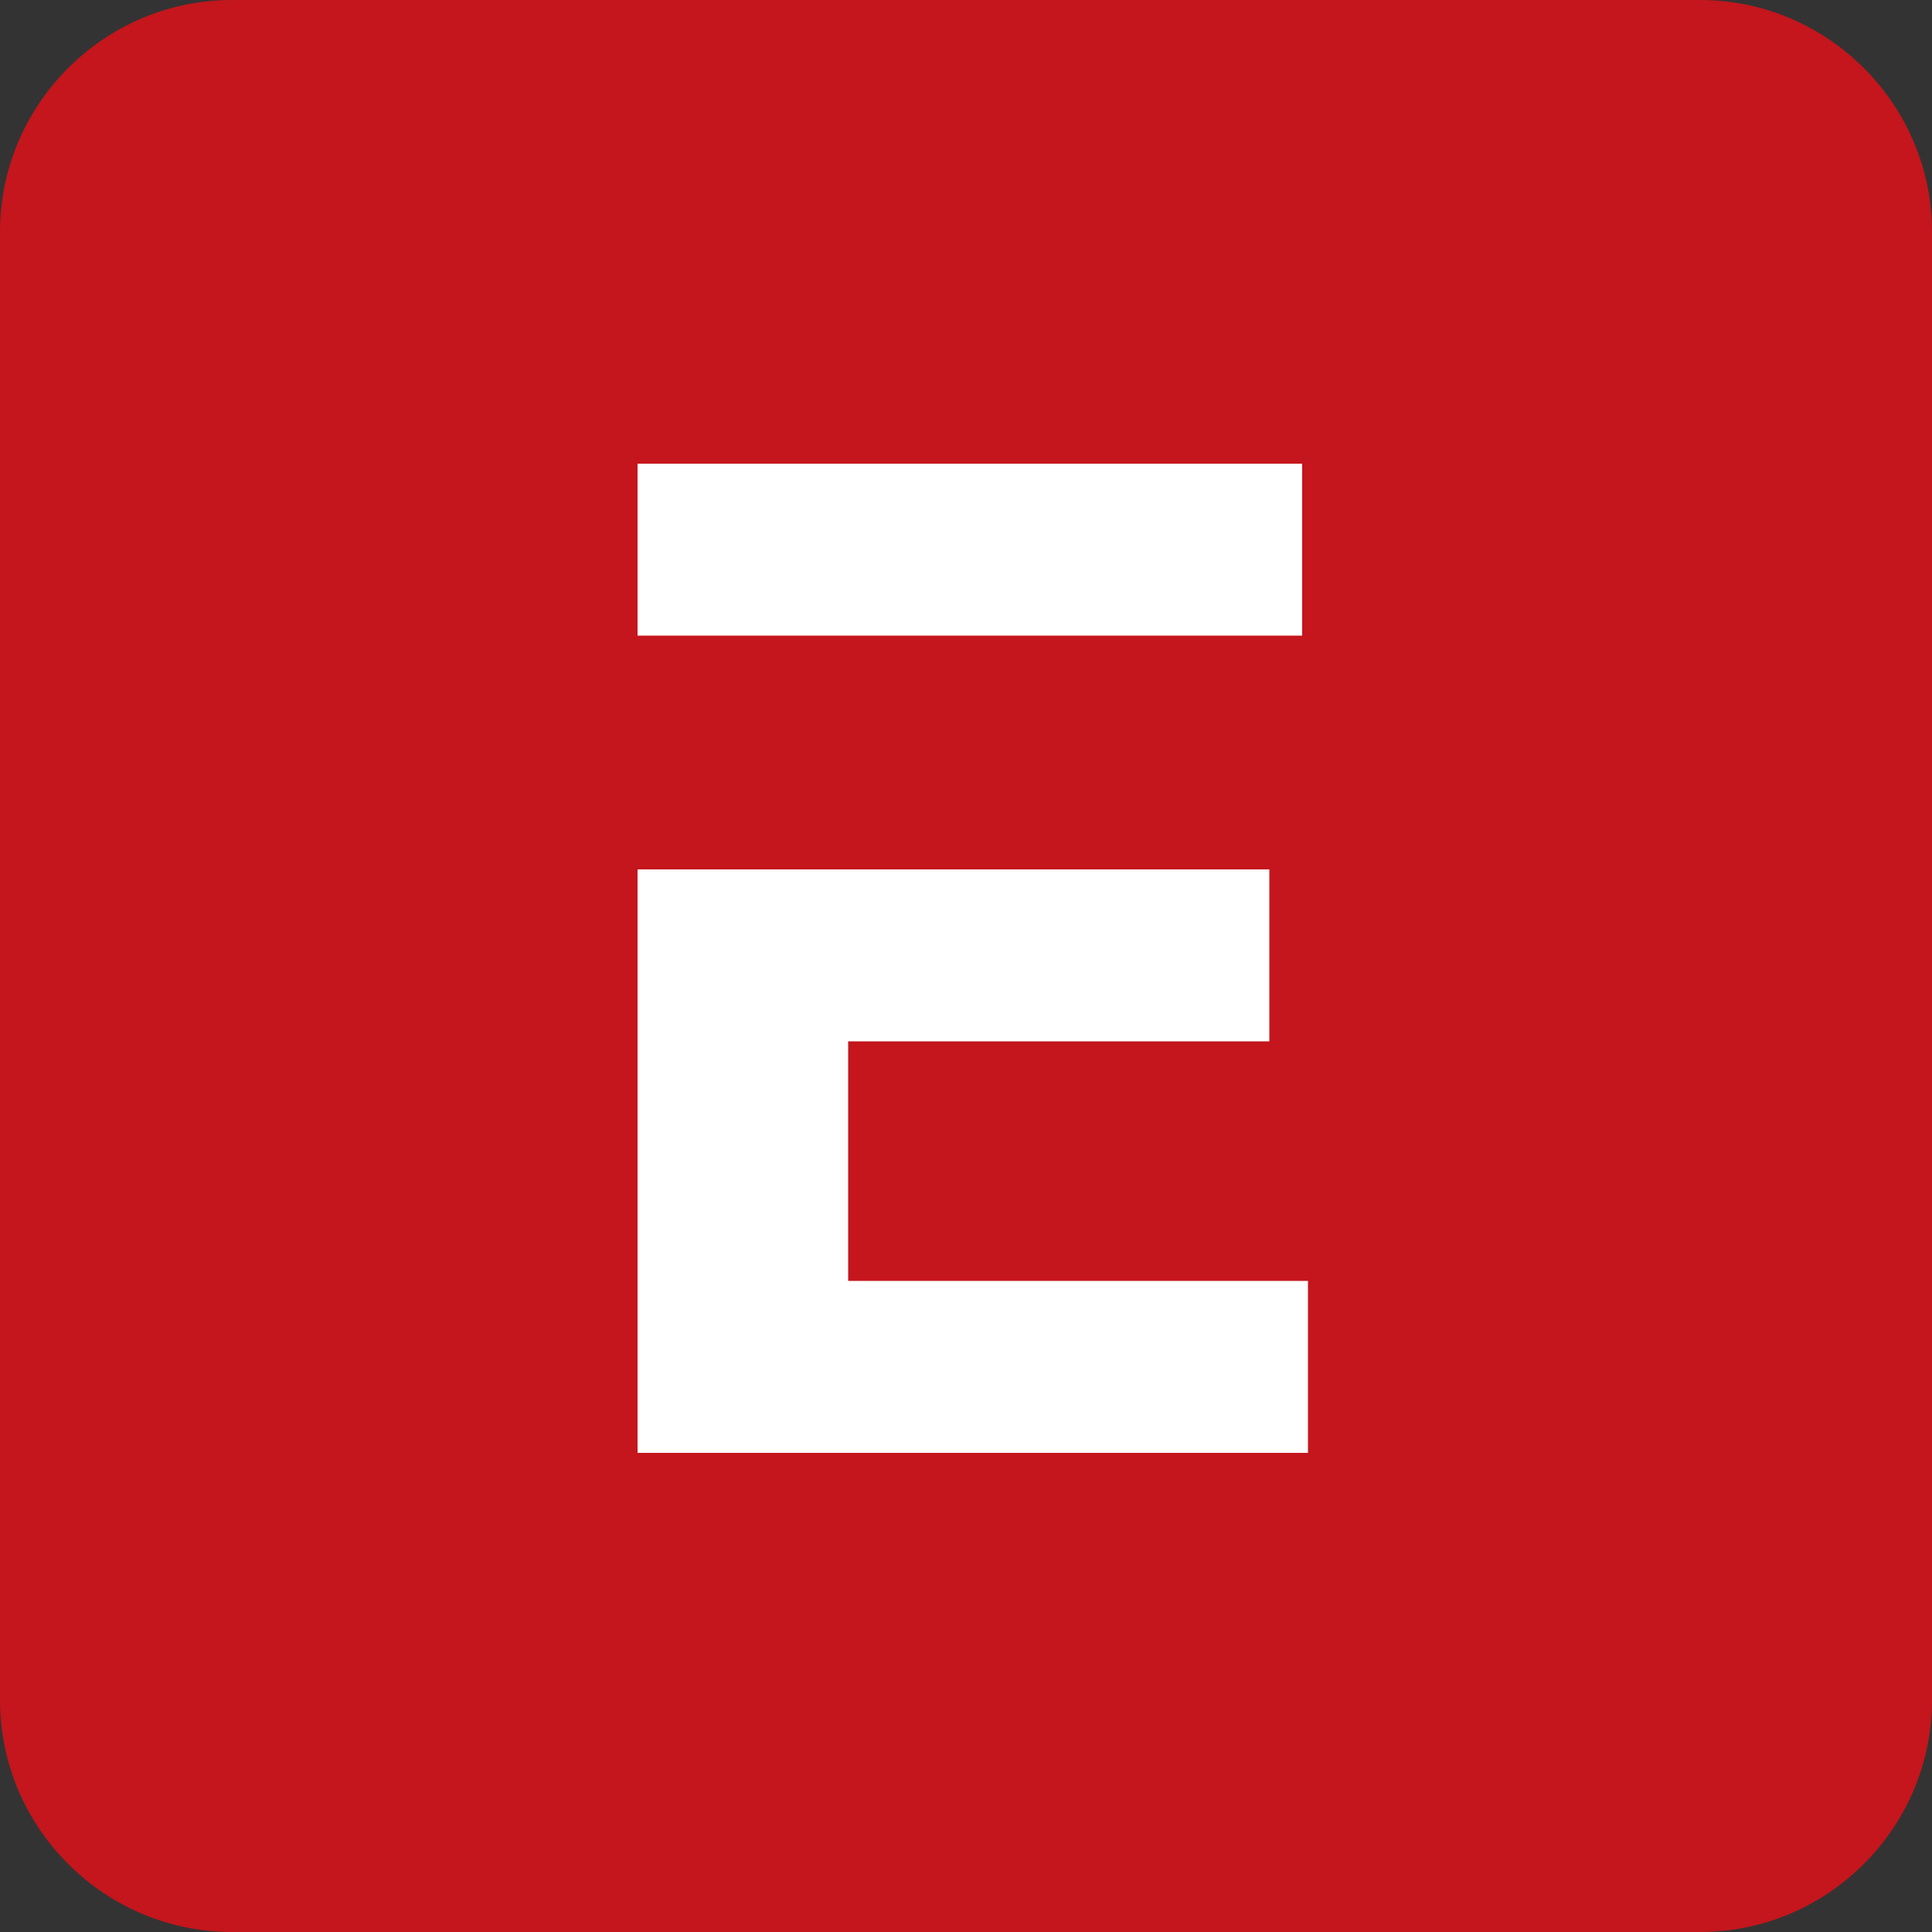
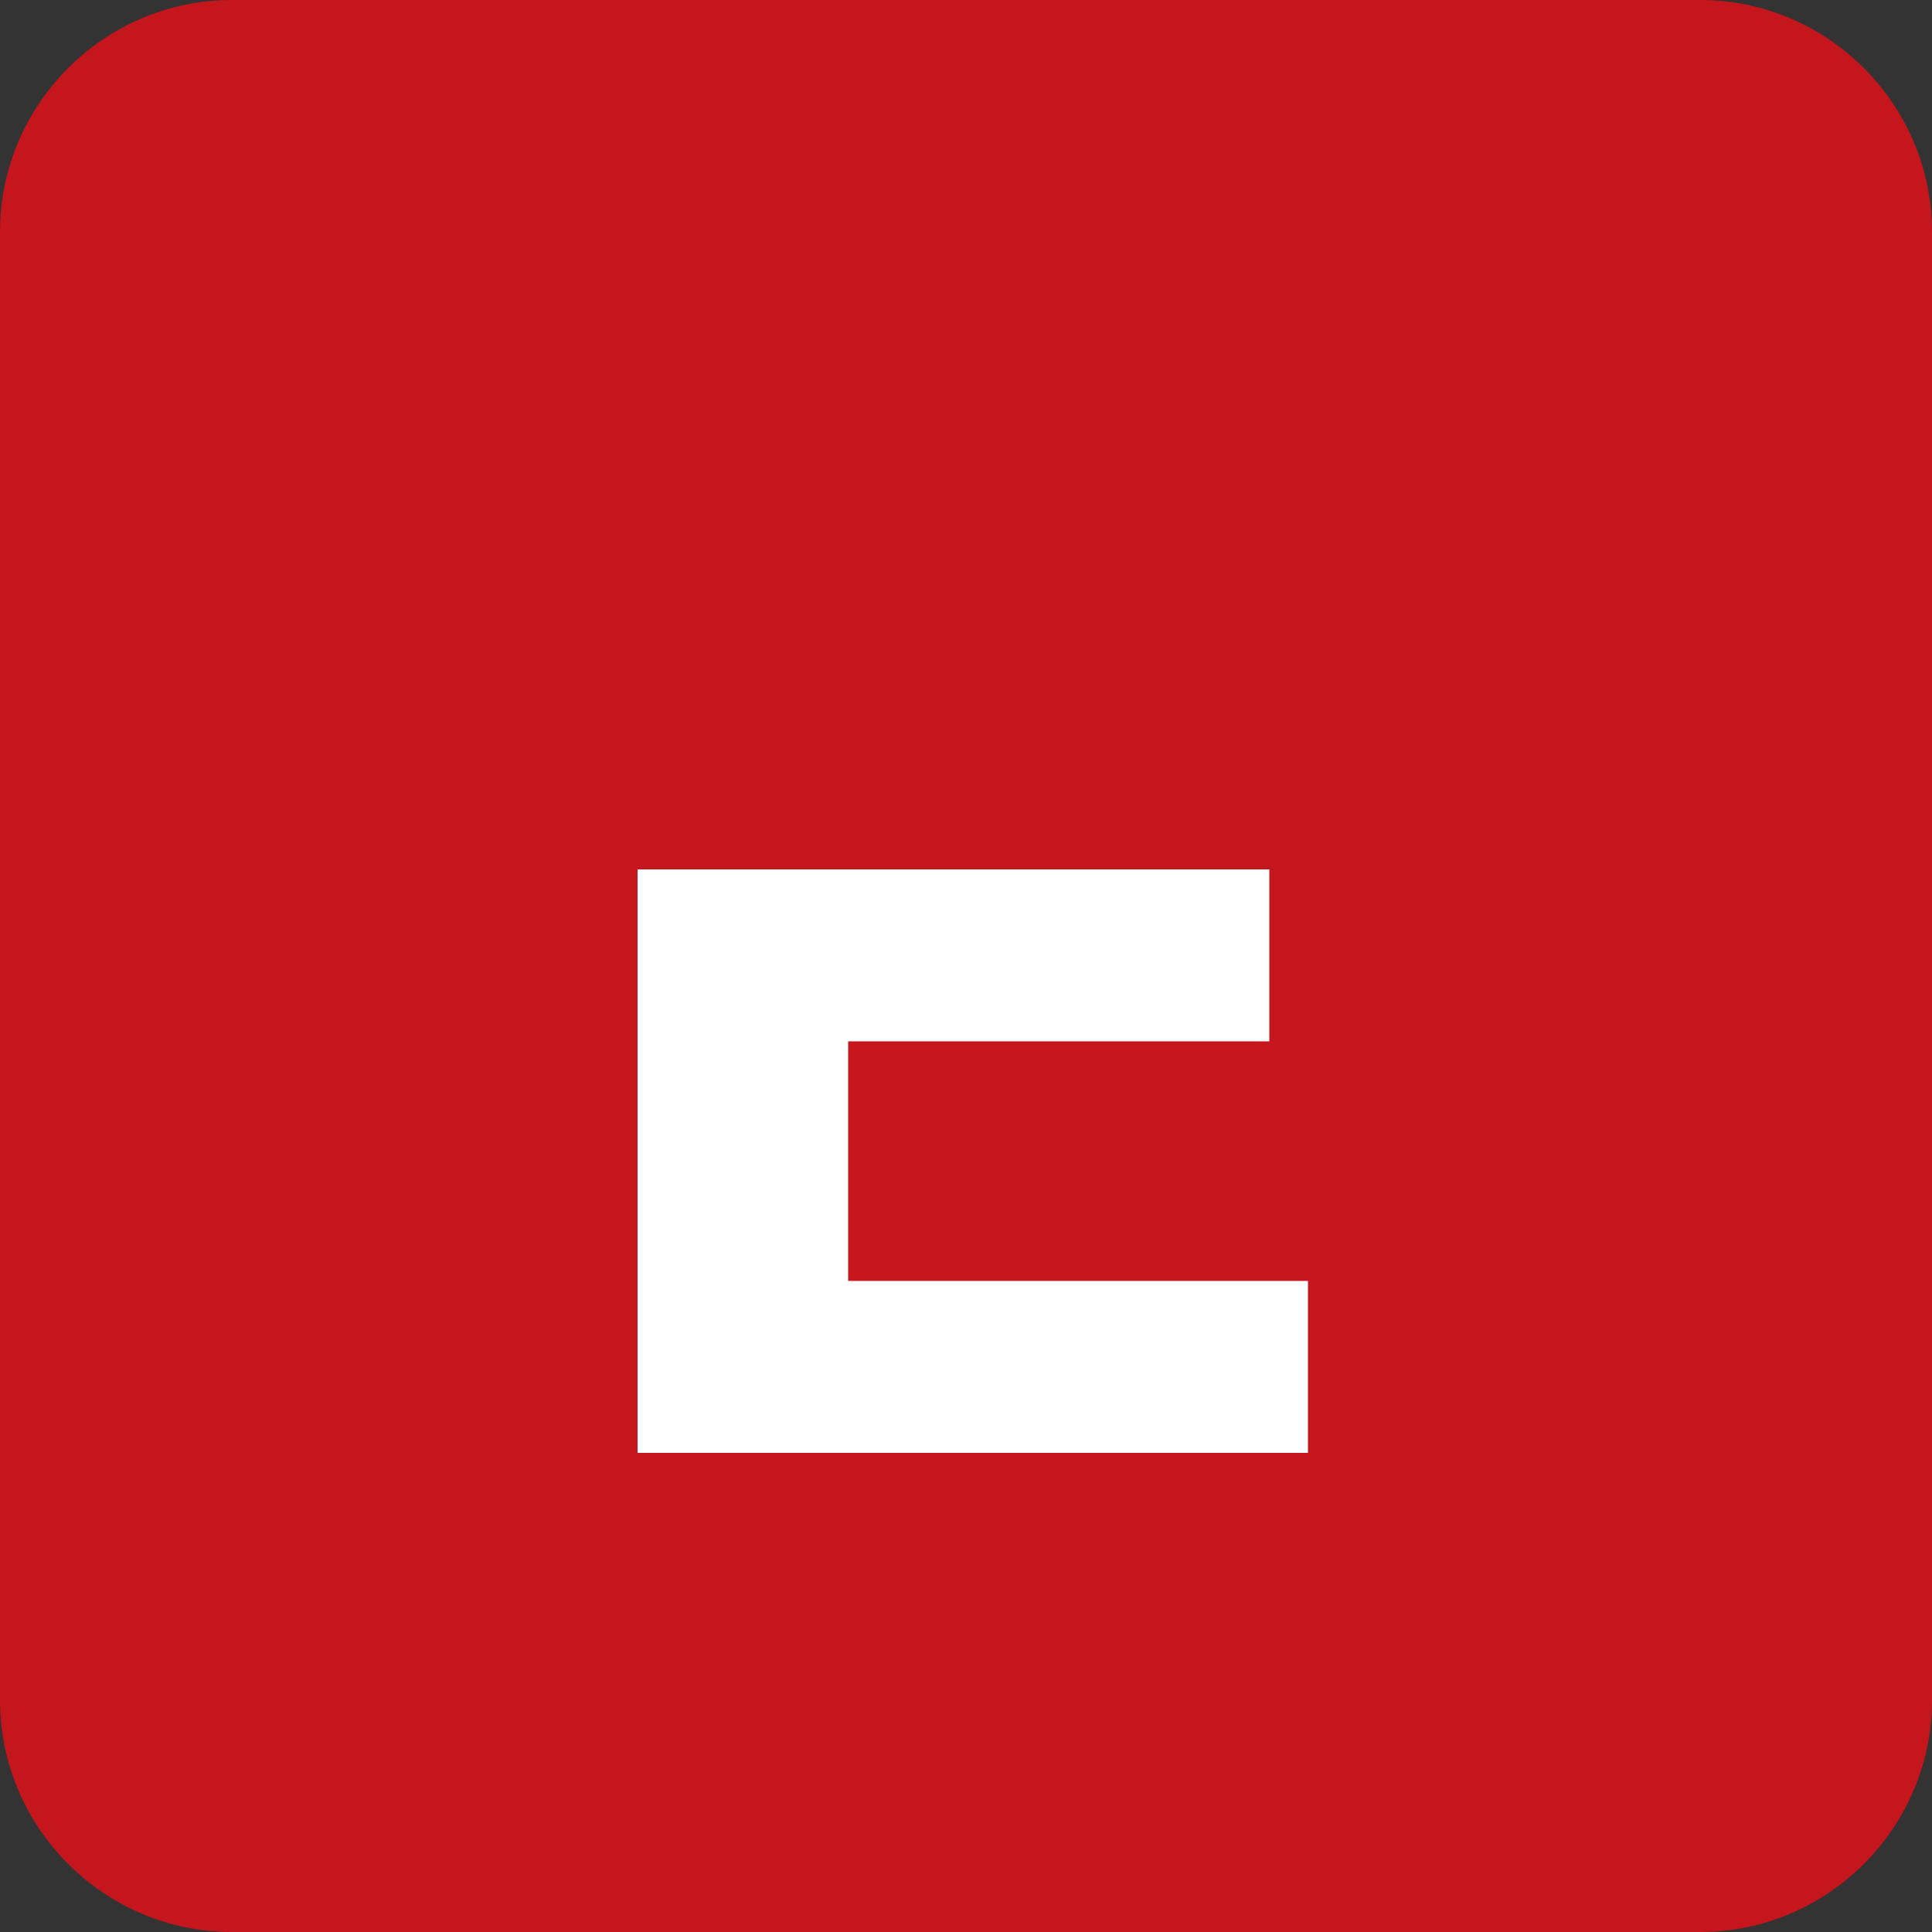
<svg xmlns="http://www.w3.org/2000/svg" version="1.1" id="Layer_1" x="0px" y="0px" viewBox="0 0 100 100" style="enable-background:new 0 0 100 100;" xml:space="preserve">
  <rect x="0" y="0" width="100" height="100" fill="#333333" stroke="none" />
  <style type="text/css">
	.st0{fill:#C4161C;}
	.st1{fill:#FFFFFF;}
</style>
  <path class="st0" d="M0,12C0,5.4,5.4,0,12,0h76c6.6,0,12,5.4,12,12v76c0,6.6-5.4,12-12,12H12c-6.6,0-12-5.4-12-12V12z" />
-   <path class="st1" d="M65.7,32.9h1.7V24H33v8.9h10.9H65.7z" />
  <path class="st1" d="M43.9,66.2V53.9h21.8V45H43.9H33v30.2h34.7v-8.9H43.9z" />
</svg>